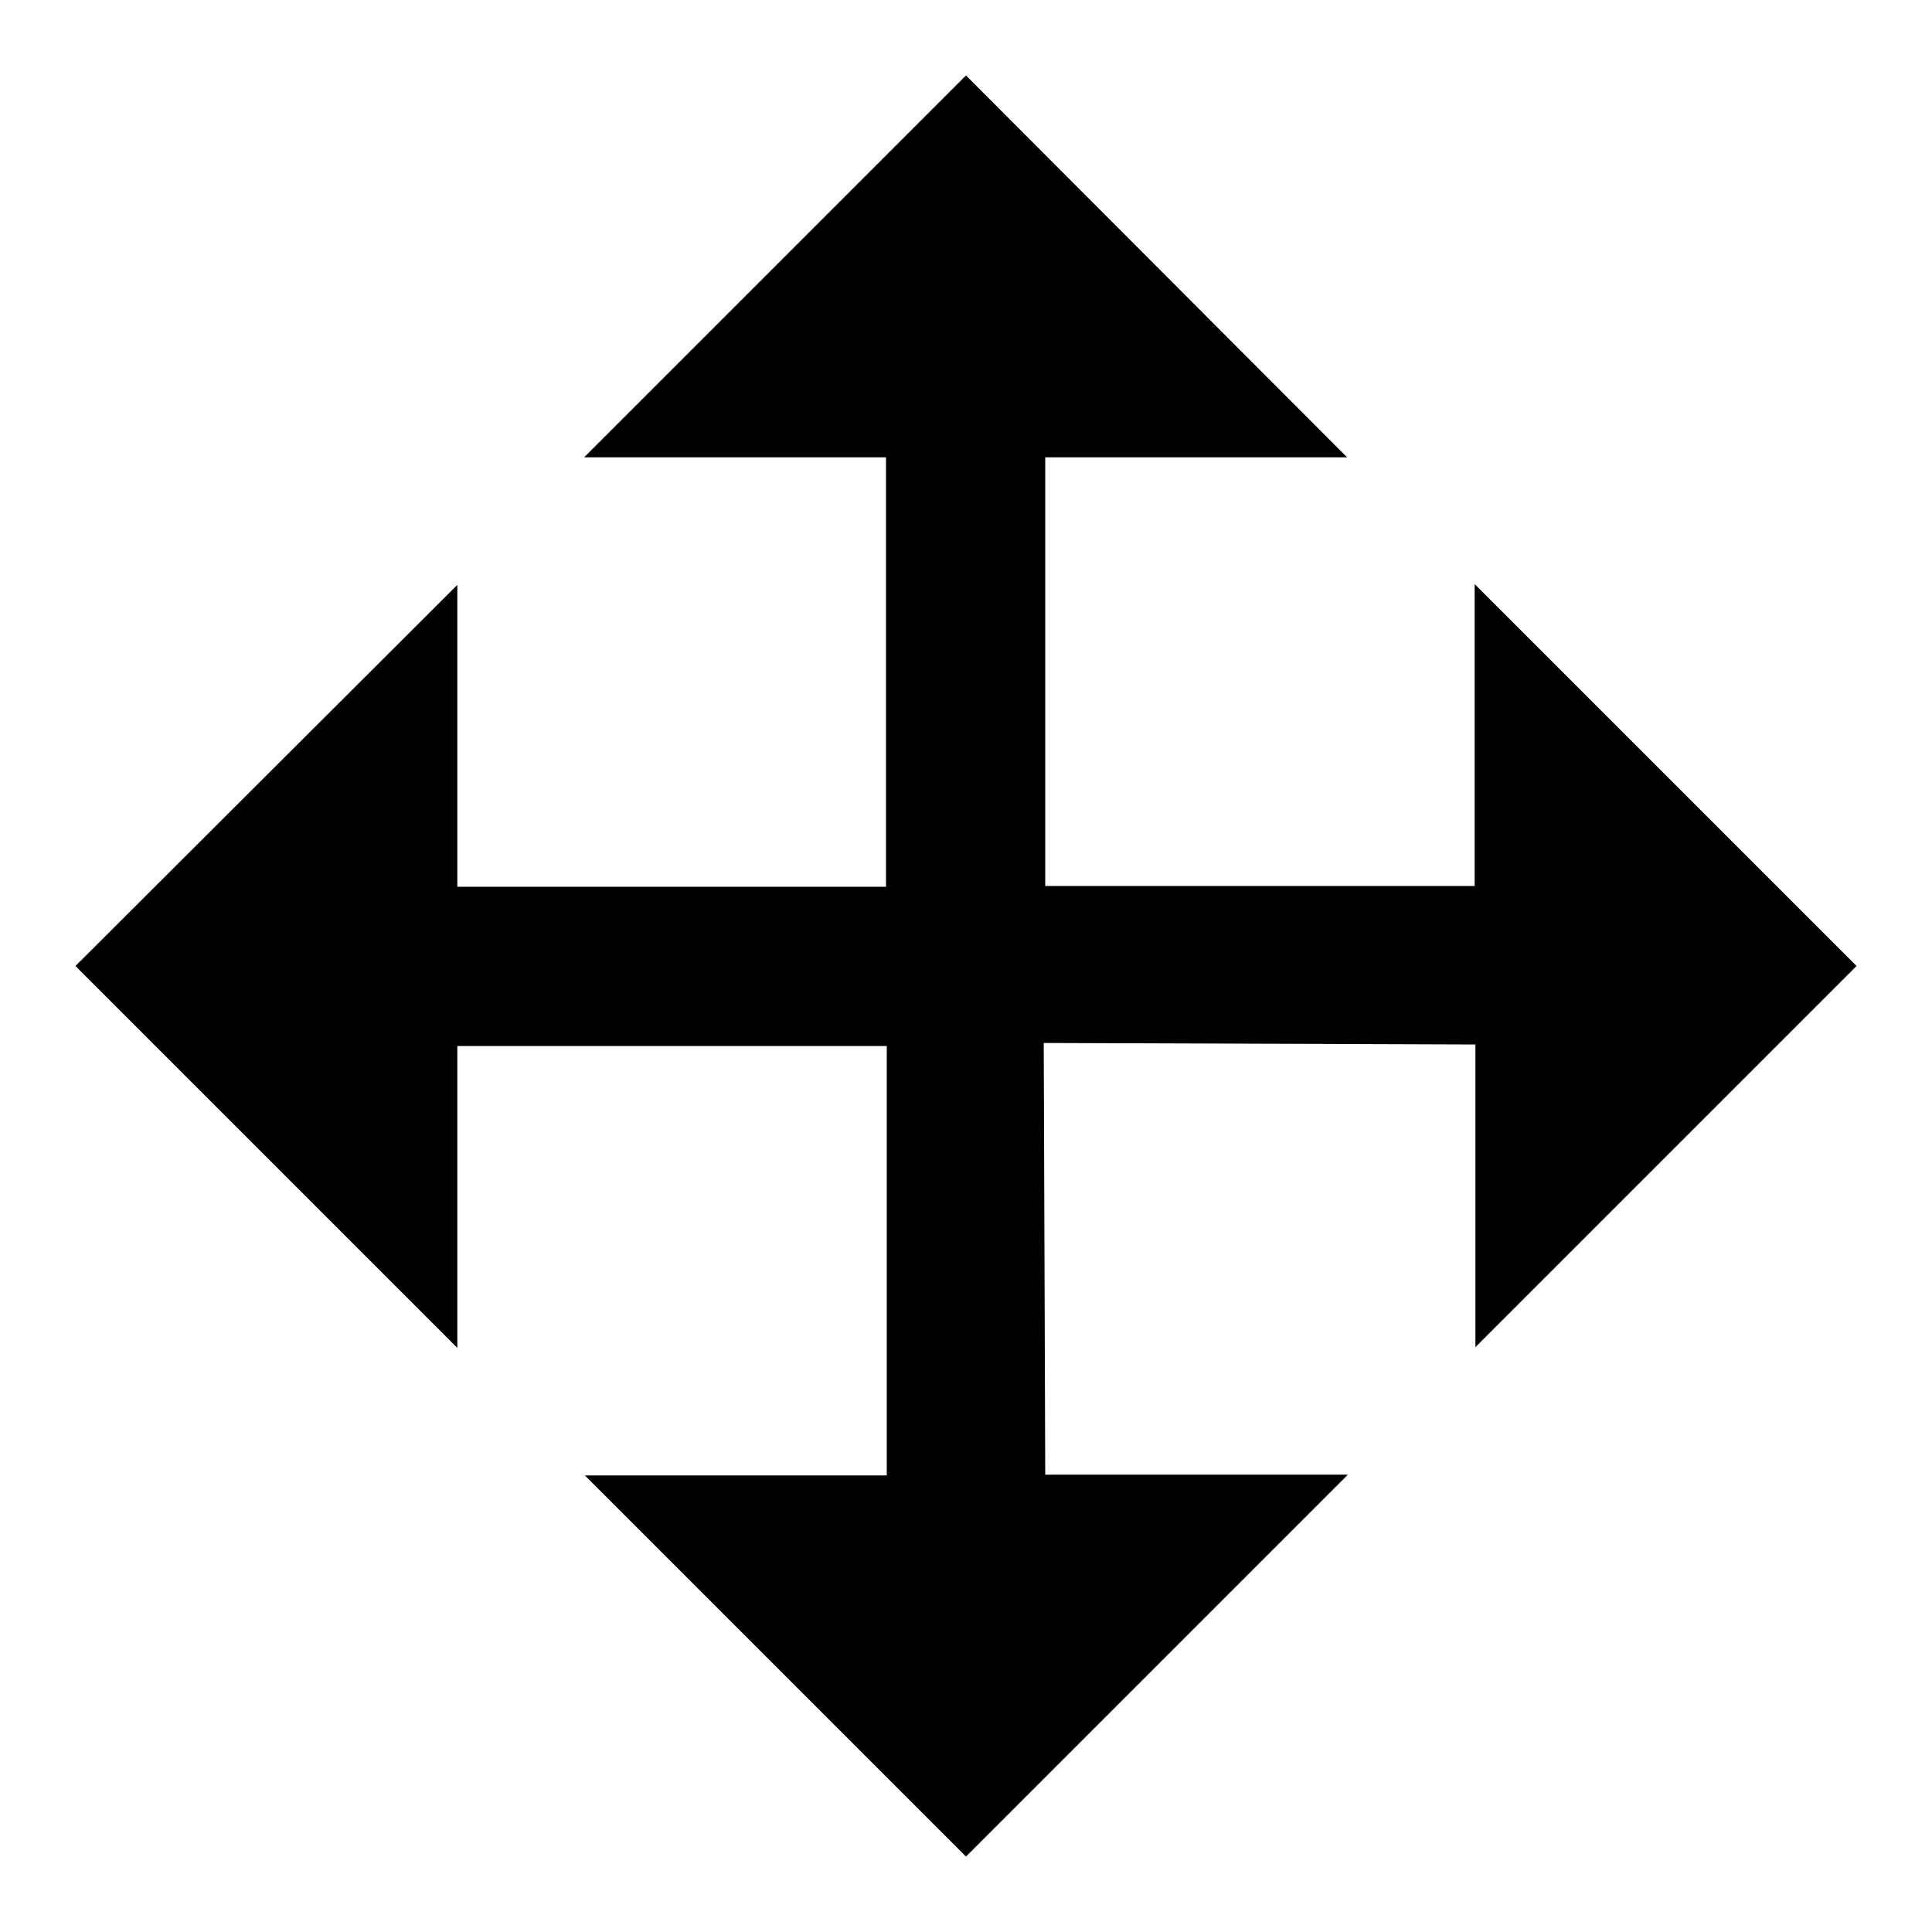
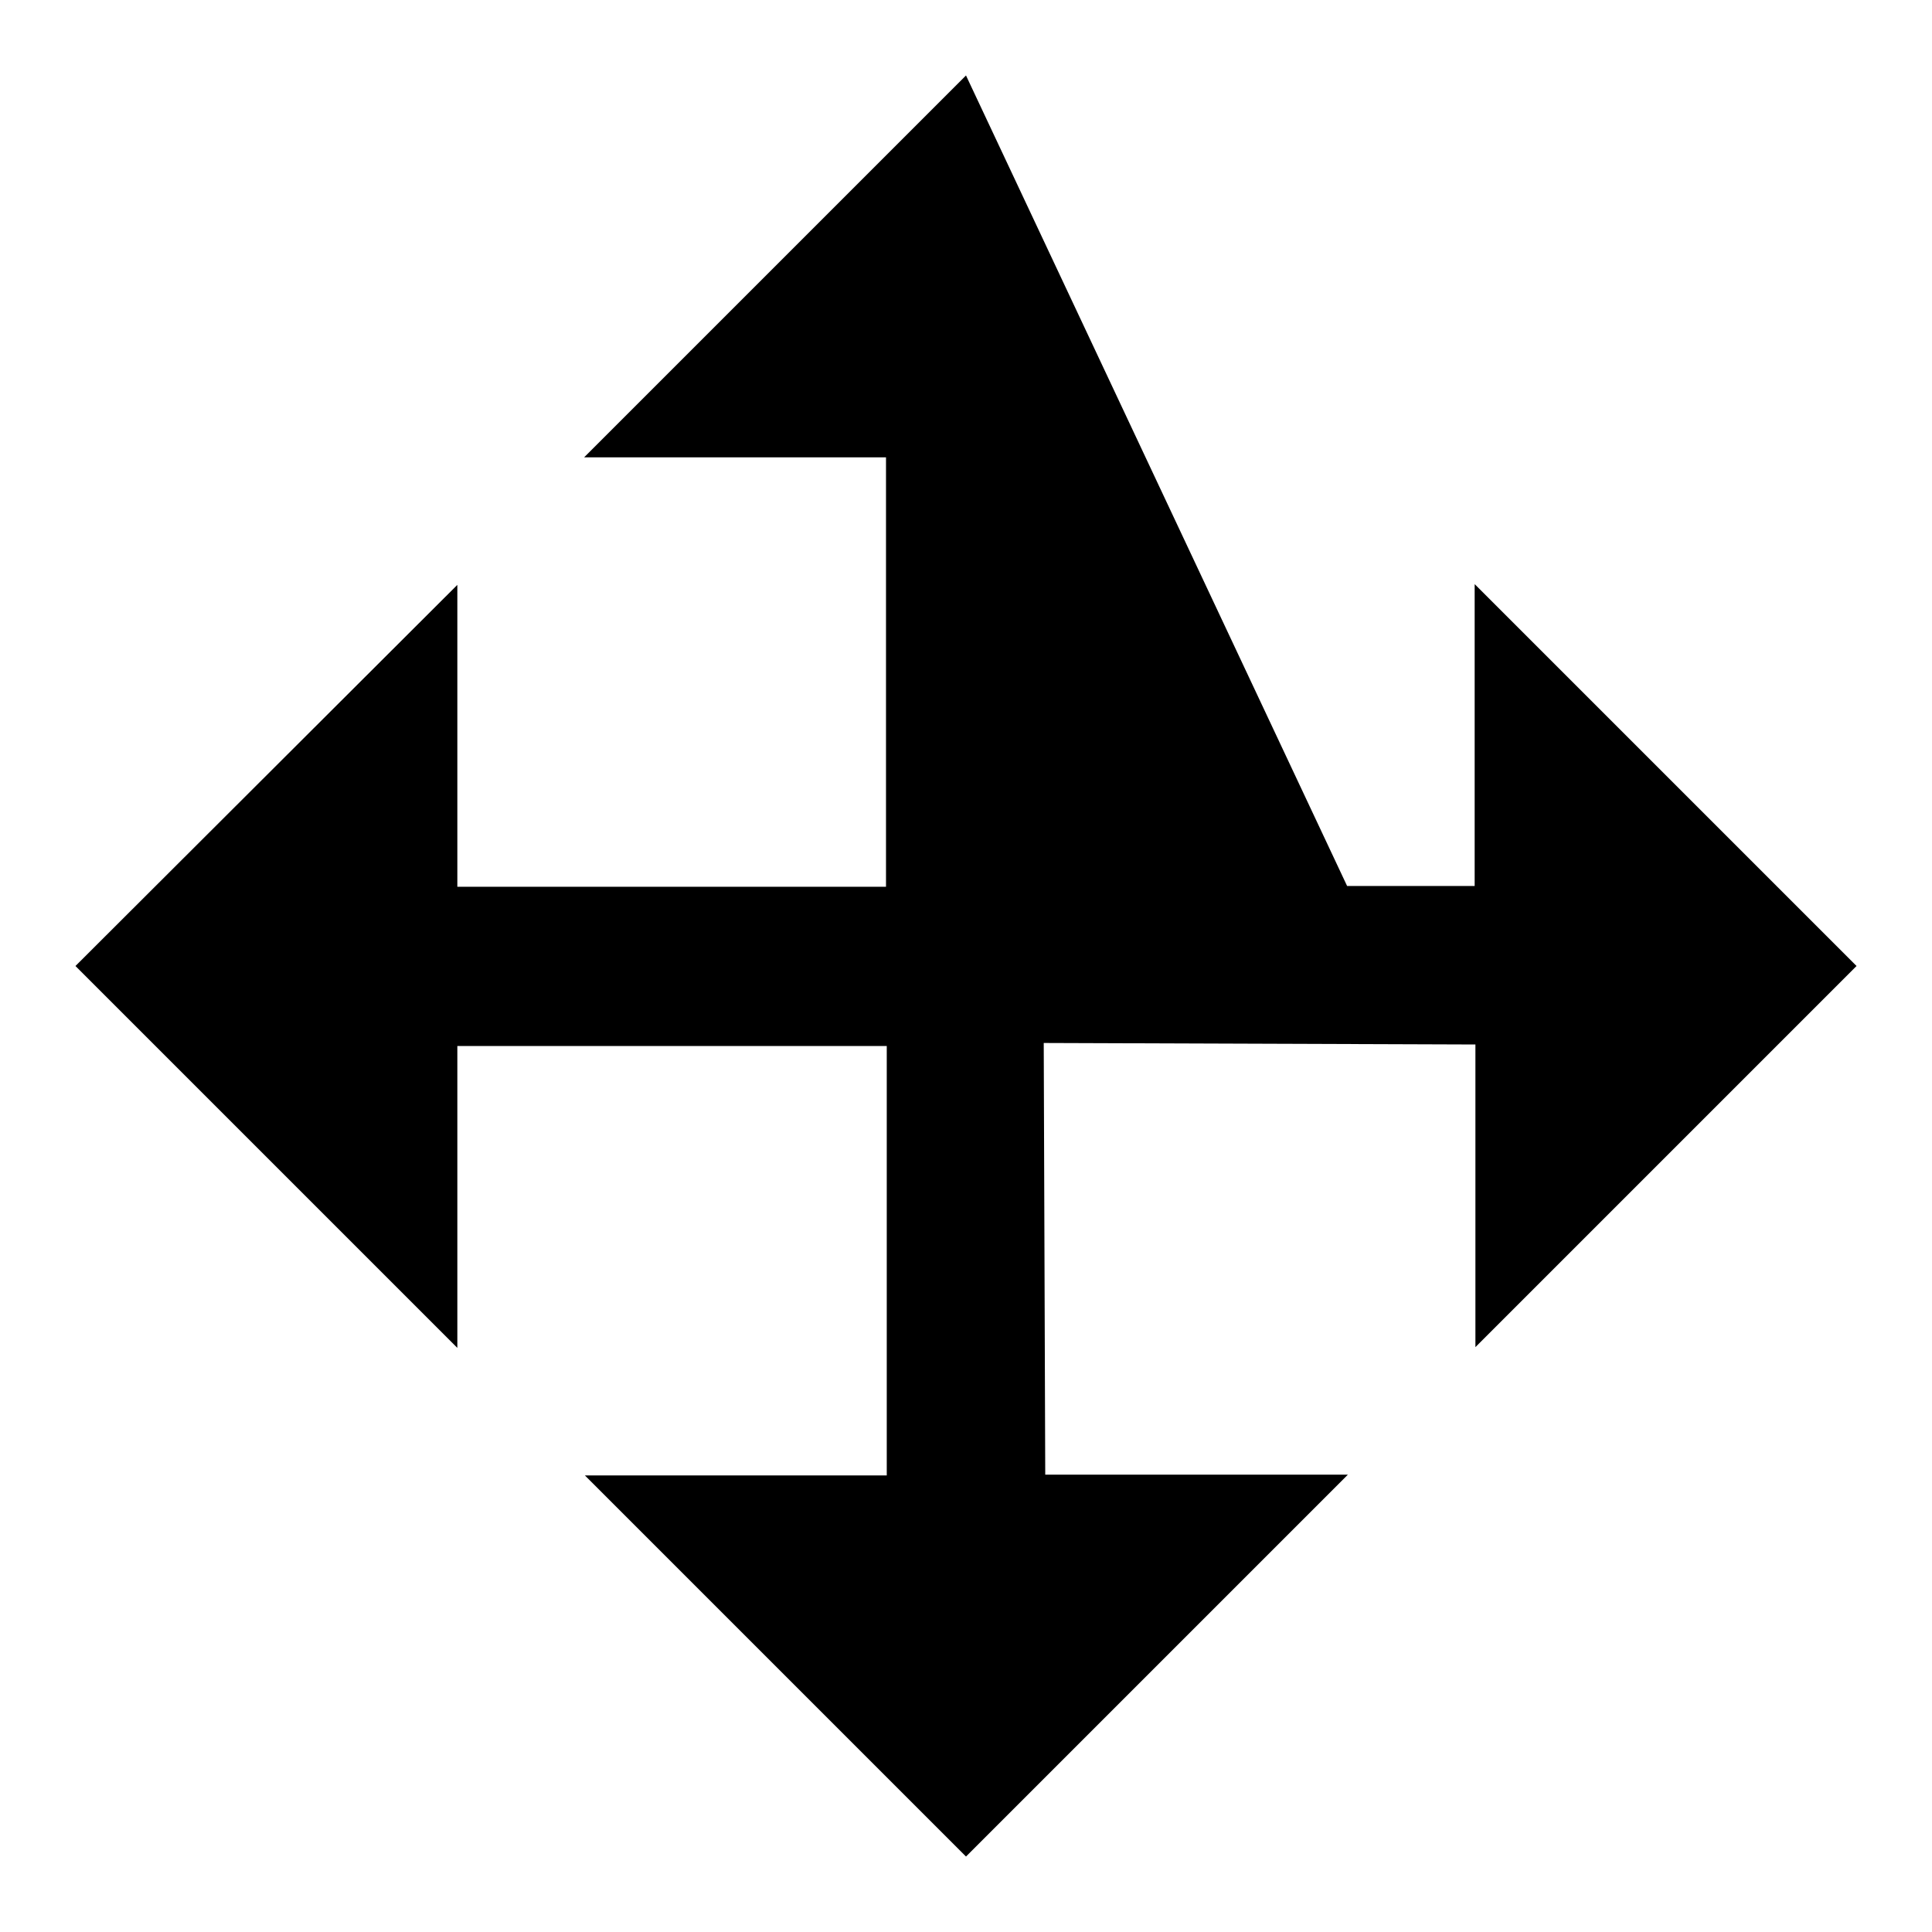
<svg xmlns="http://www.w3.org/2000/svg" version="1.1" x="0px" y="0px" viewBox="0 0 256 256" enable-background="new 0 0 256 256" xml:space="preserve">
  <g>
-     <path fill="#000000" d="M246,128l-50.6-50.6v40h-56.9V60.6h40L128,10L77.4,60.6h40v56.9H60.6v-40L10,128l50.6,50.6v-40h56.9v56.9 h-40L128,246l50.6-50.6h-40.1l-0.2-57.2l57.2,0.2v40.1L246,128z" />
+     <path fill="#000000" d="M246,128l-50.6-50.6v40h-56.9h40L128,10L77.4,60.6h40v56.9H60.6v-40L10,128l50.6,50.6v-40h56.9v56.9 h-40L128,246l50.6-50.6h-40.1l-0.2-57.2l57.2,0.2v40.1L246,128z" />
  </g>
</svg>